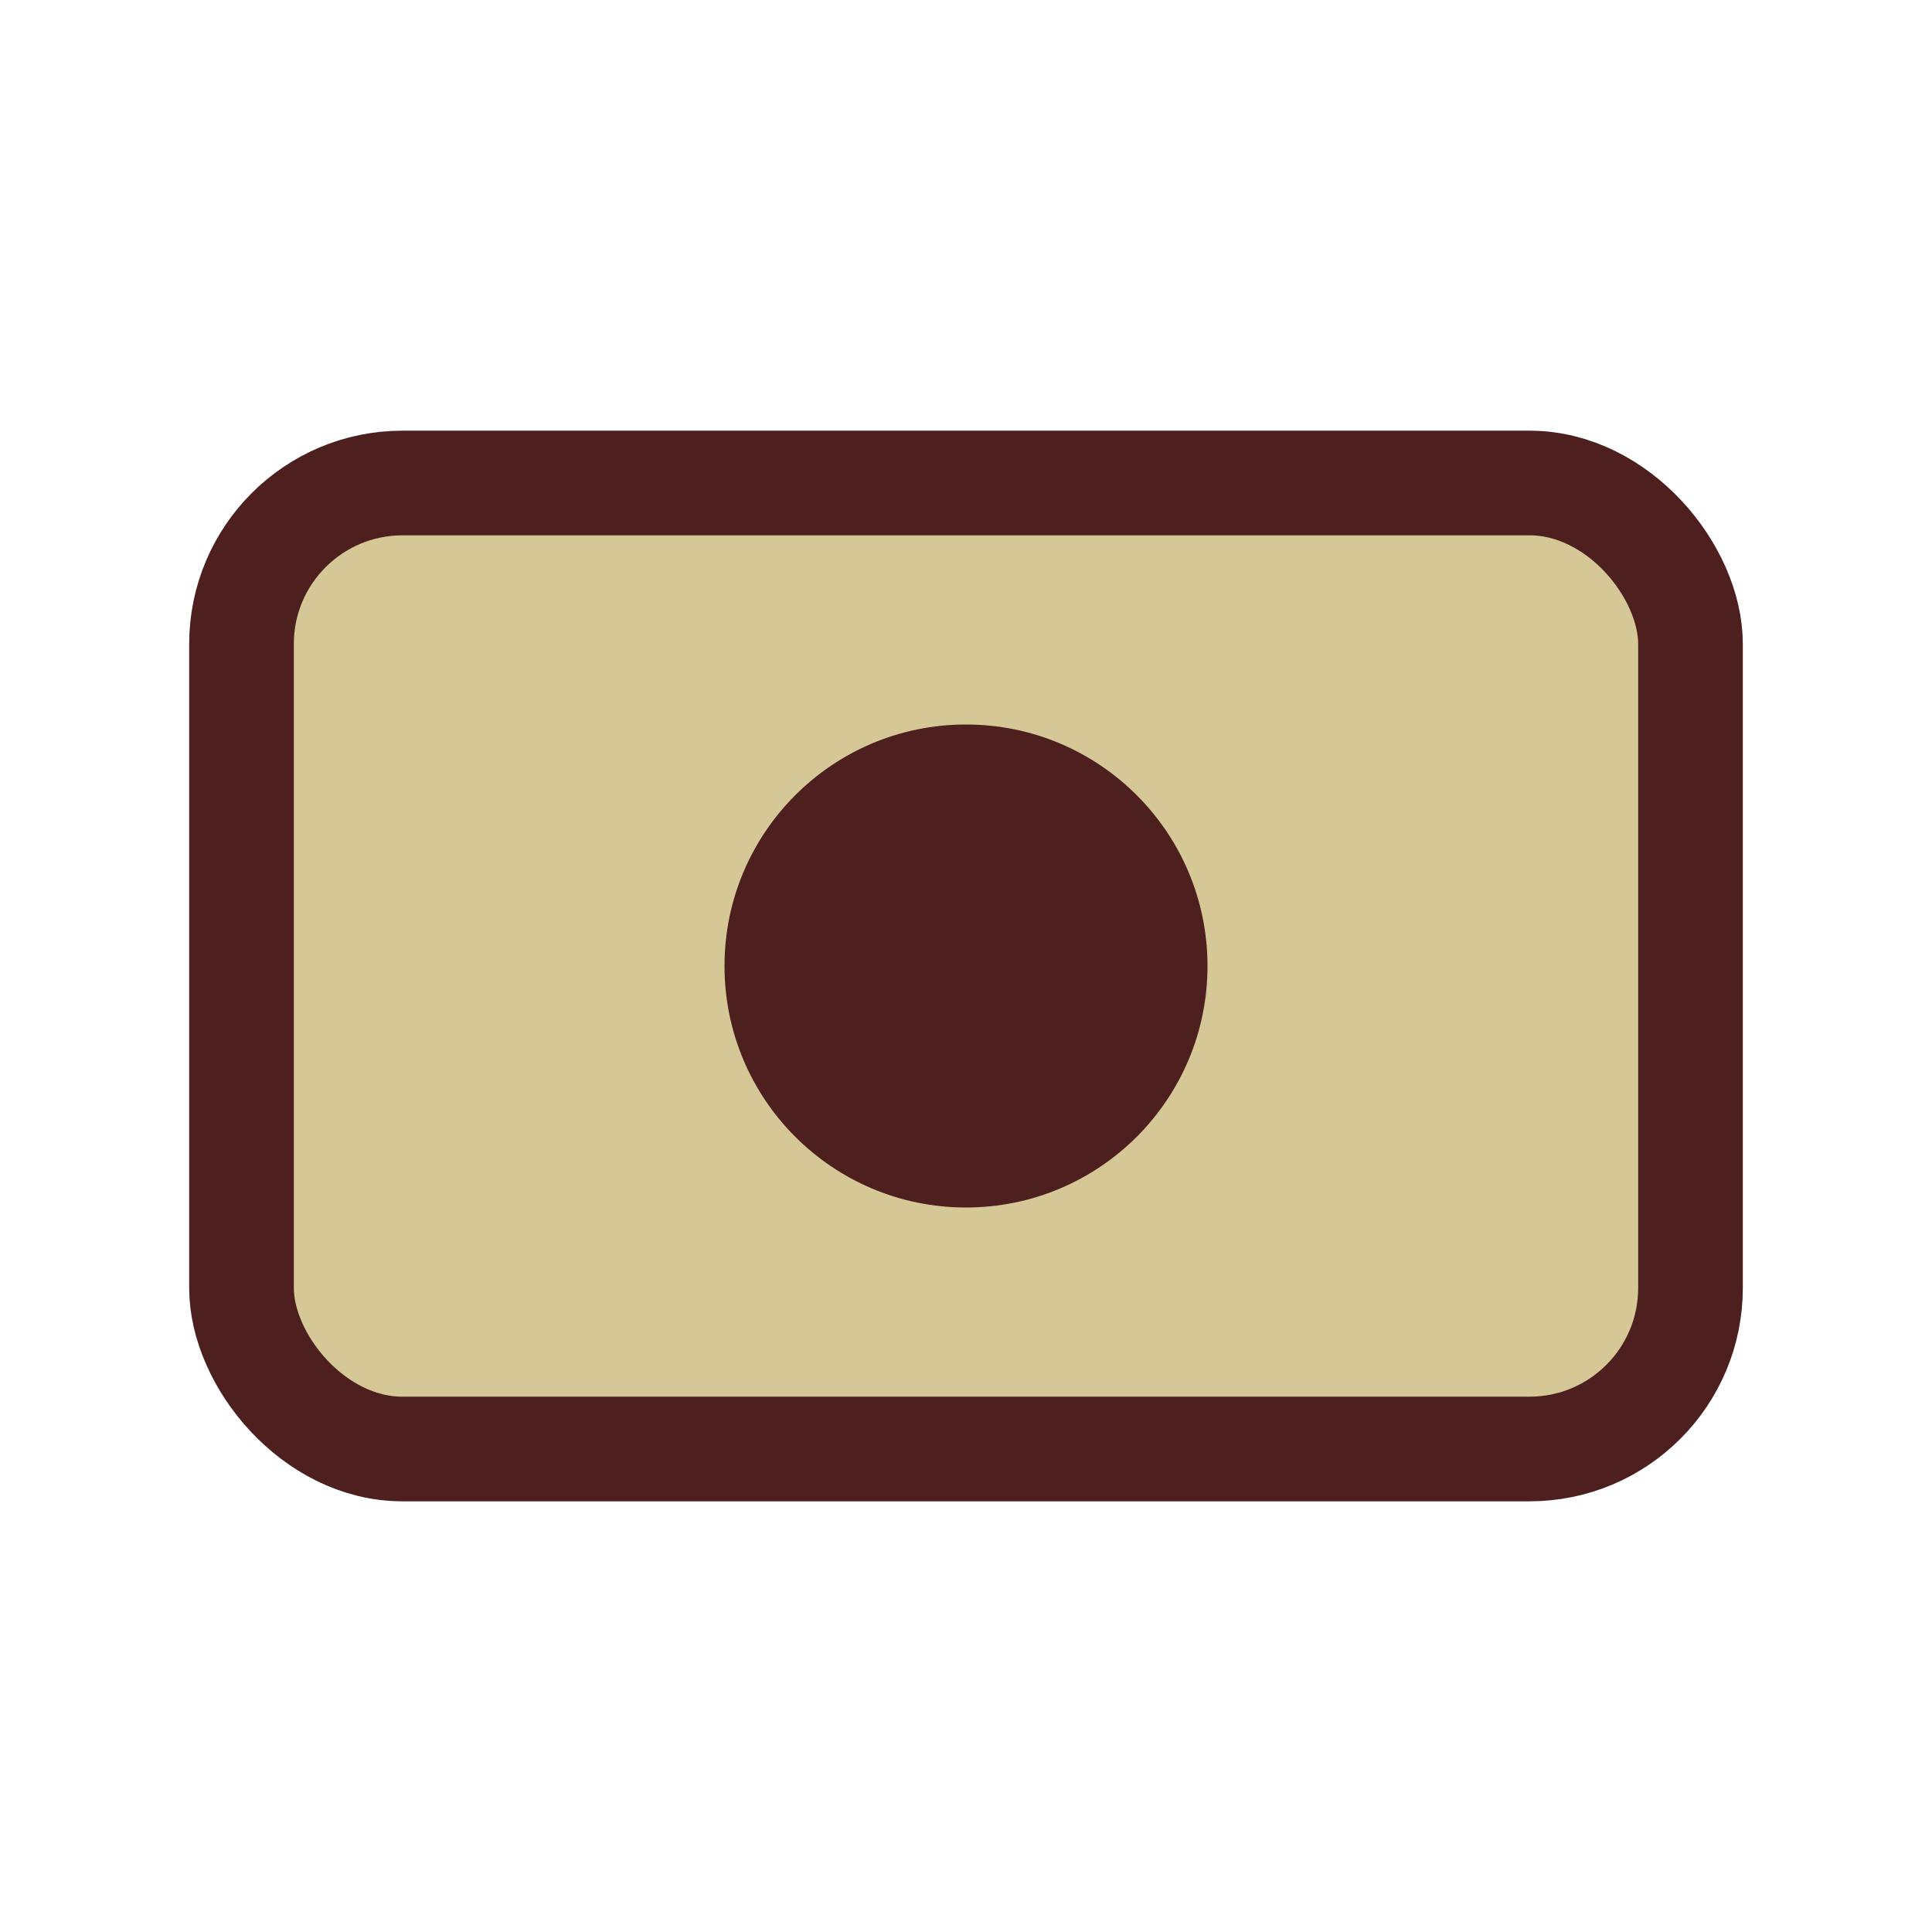
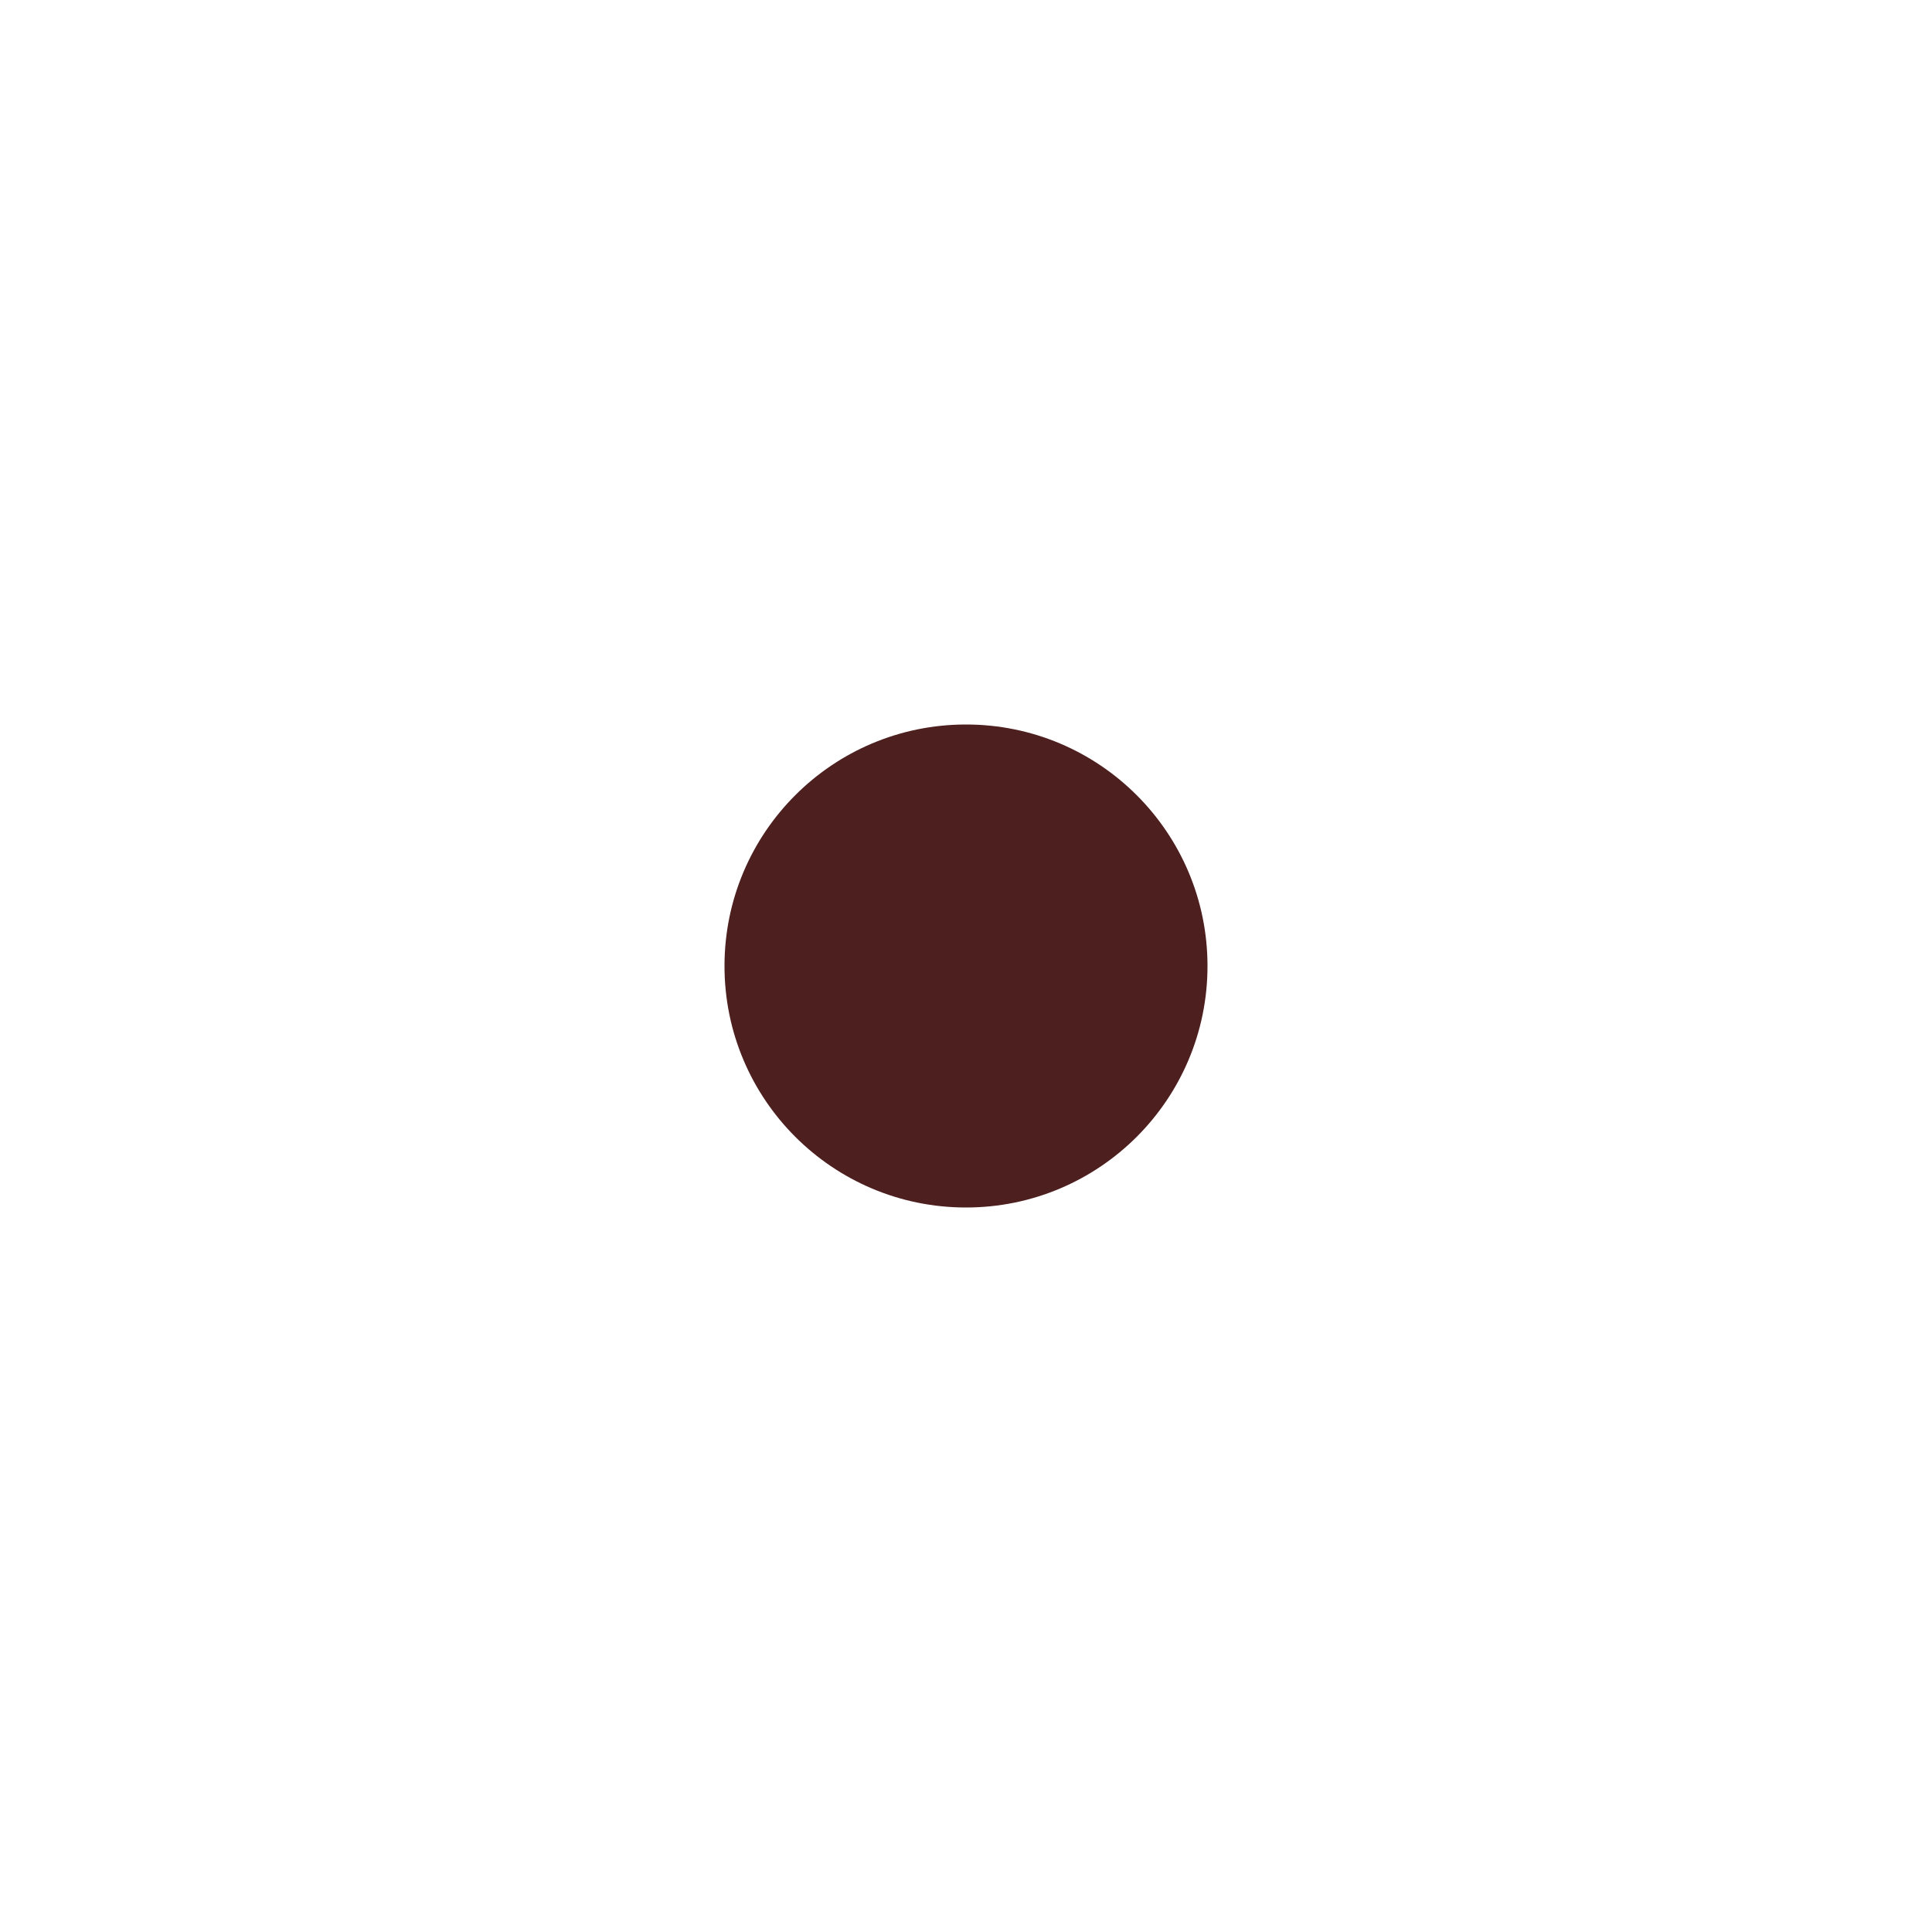
<svg xmlns="http://www.w3.org/2000/svg" width="24" height="24" viewBox="0 0 24 24">
-   <rect x="3" y="6" width="18" height="12" rx="2" fill="#D5C896" stroke="#4D1F1F" stroke-width="1.3" />
  <circle cx="12" cy="12" r="3" fill="#4D1F1F" />
</svg>